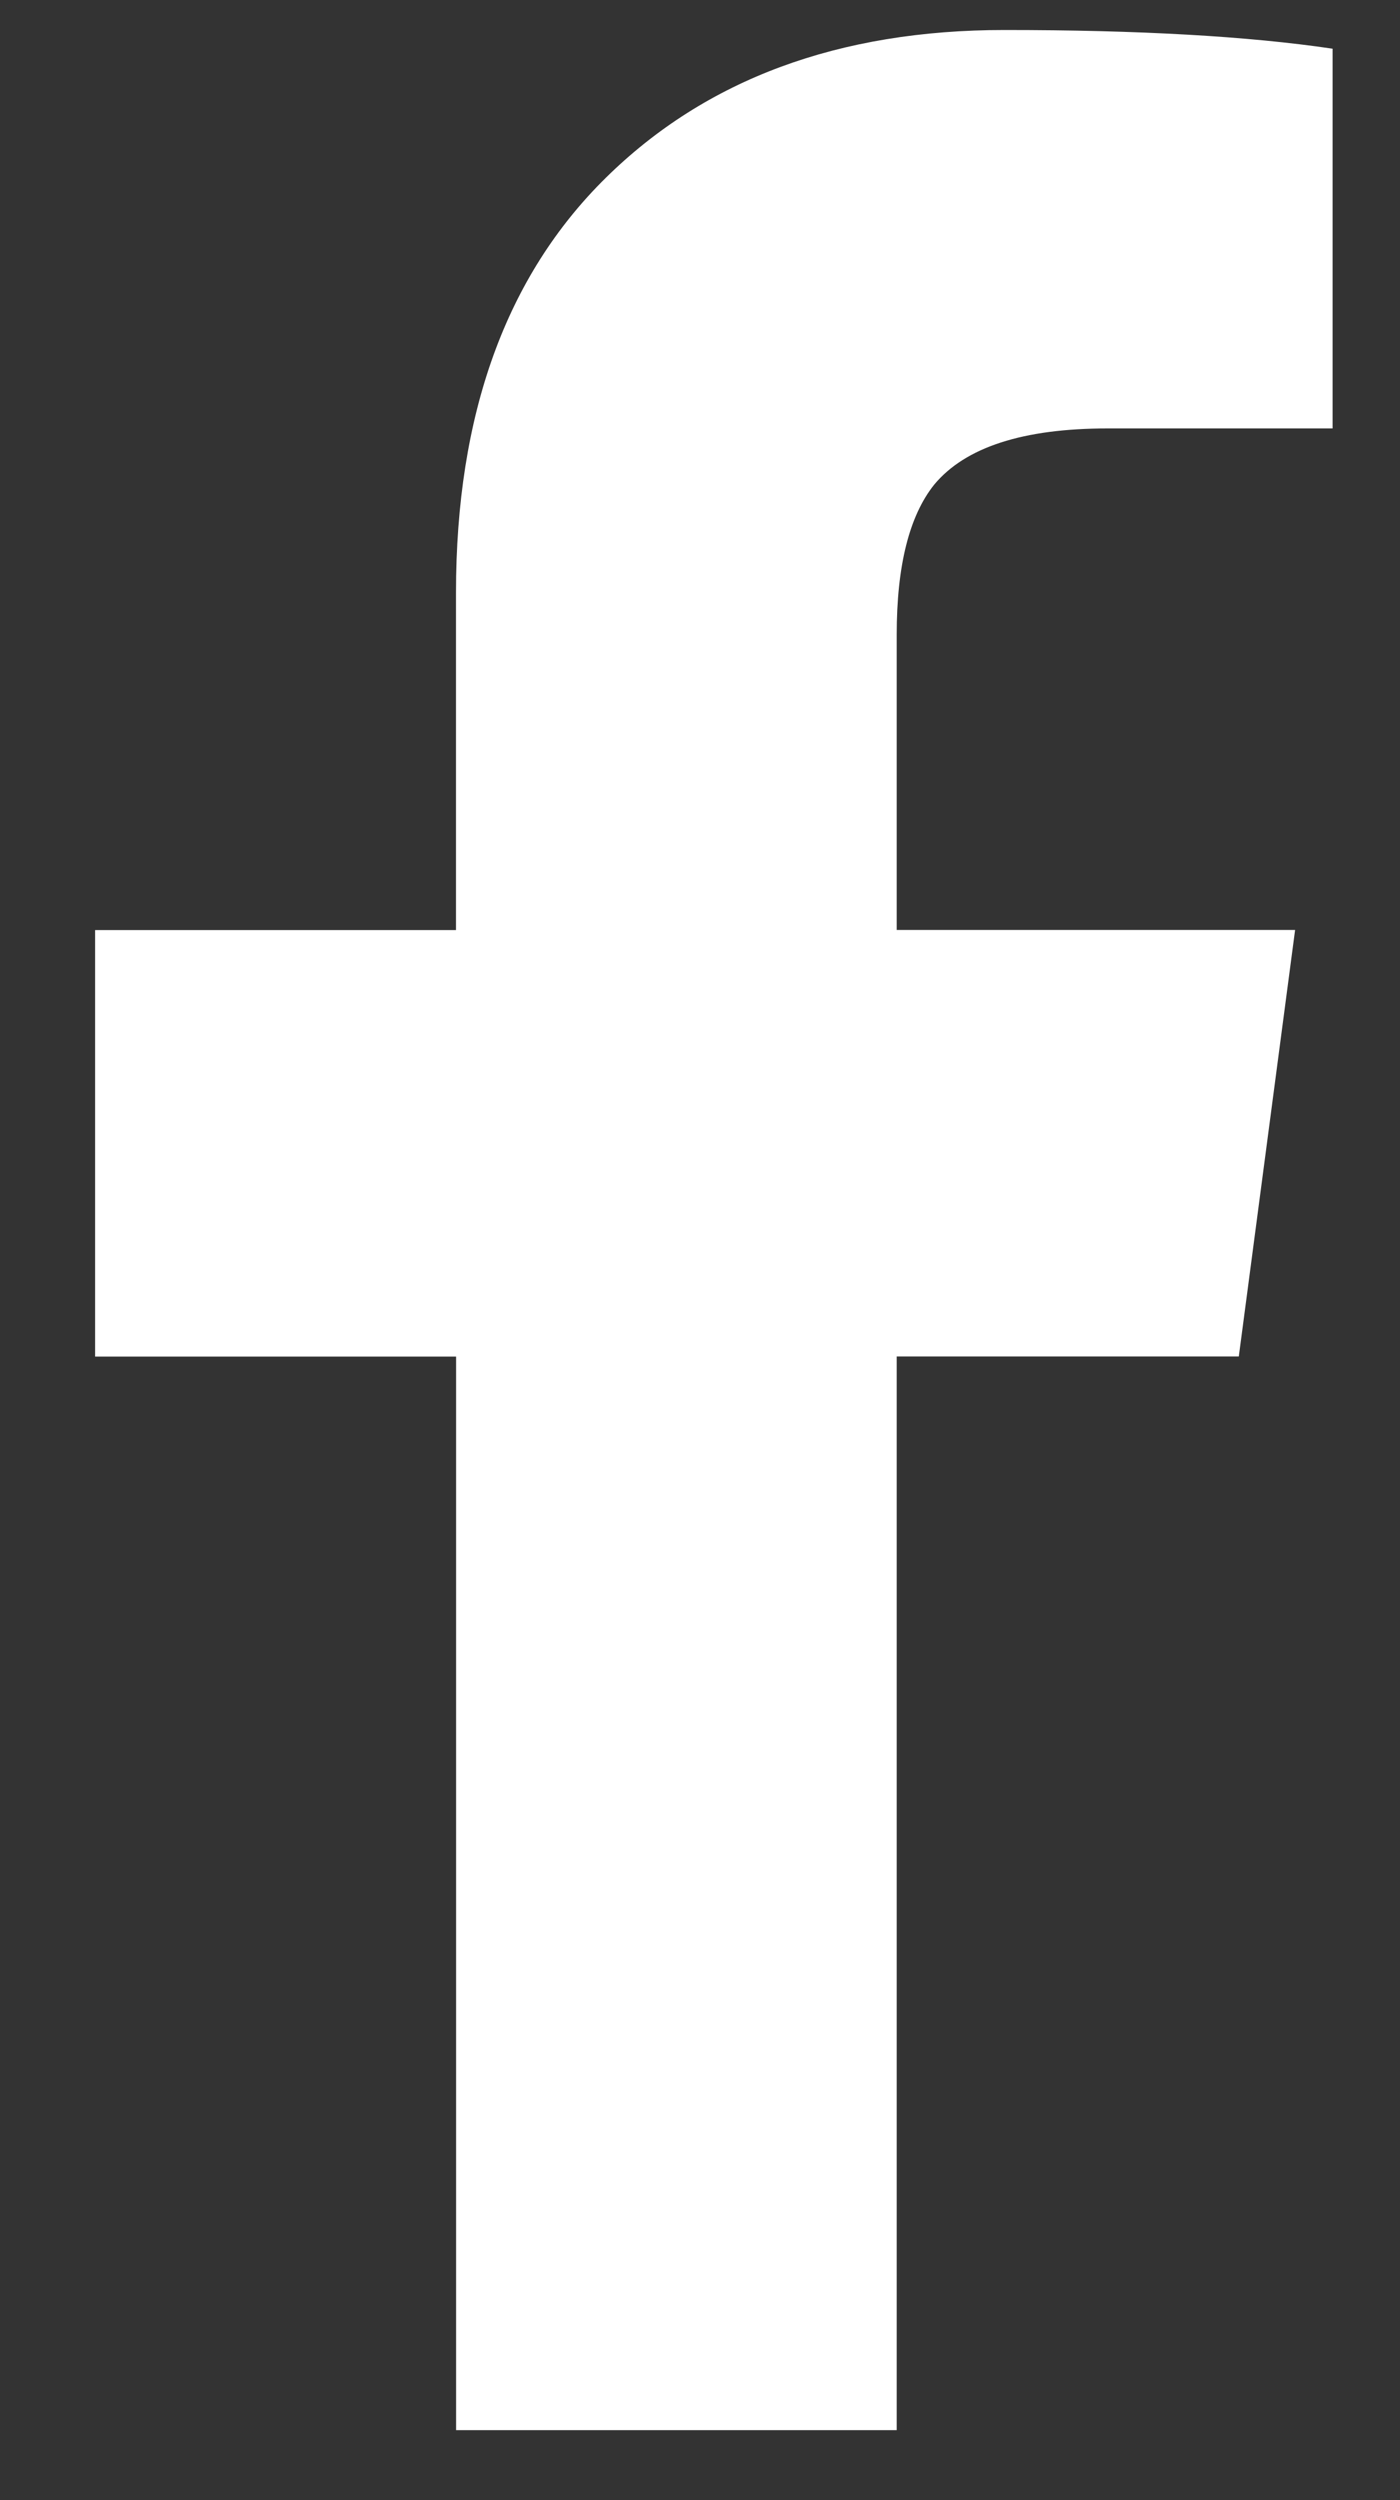
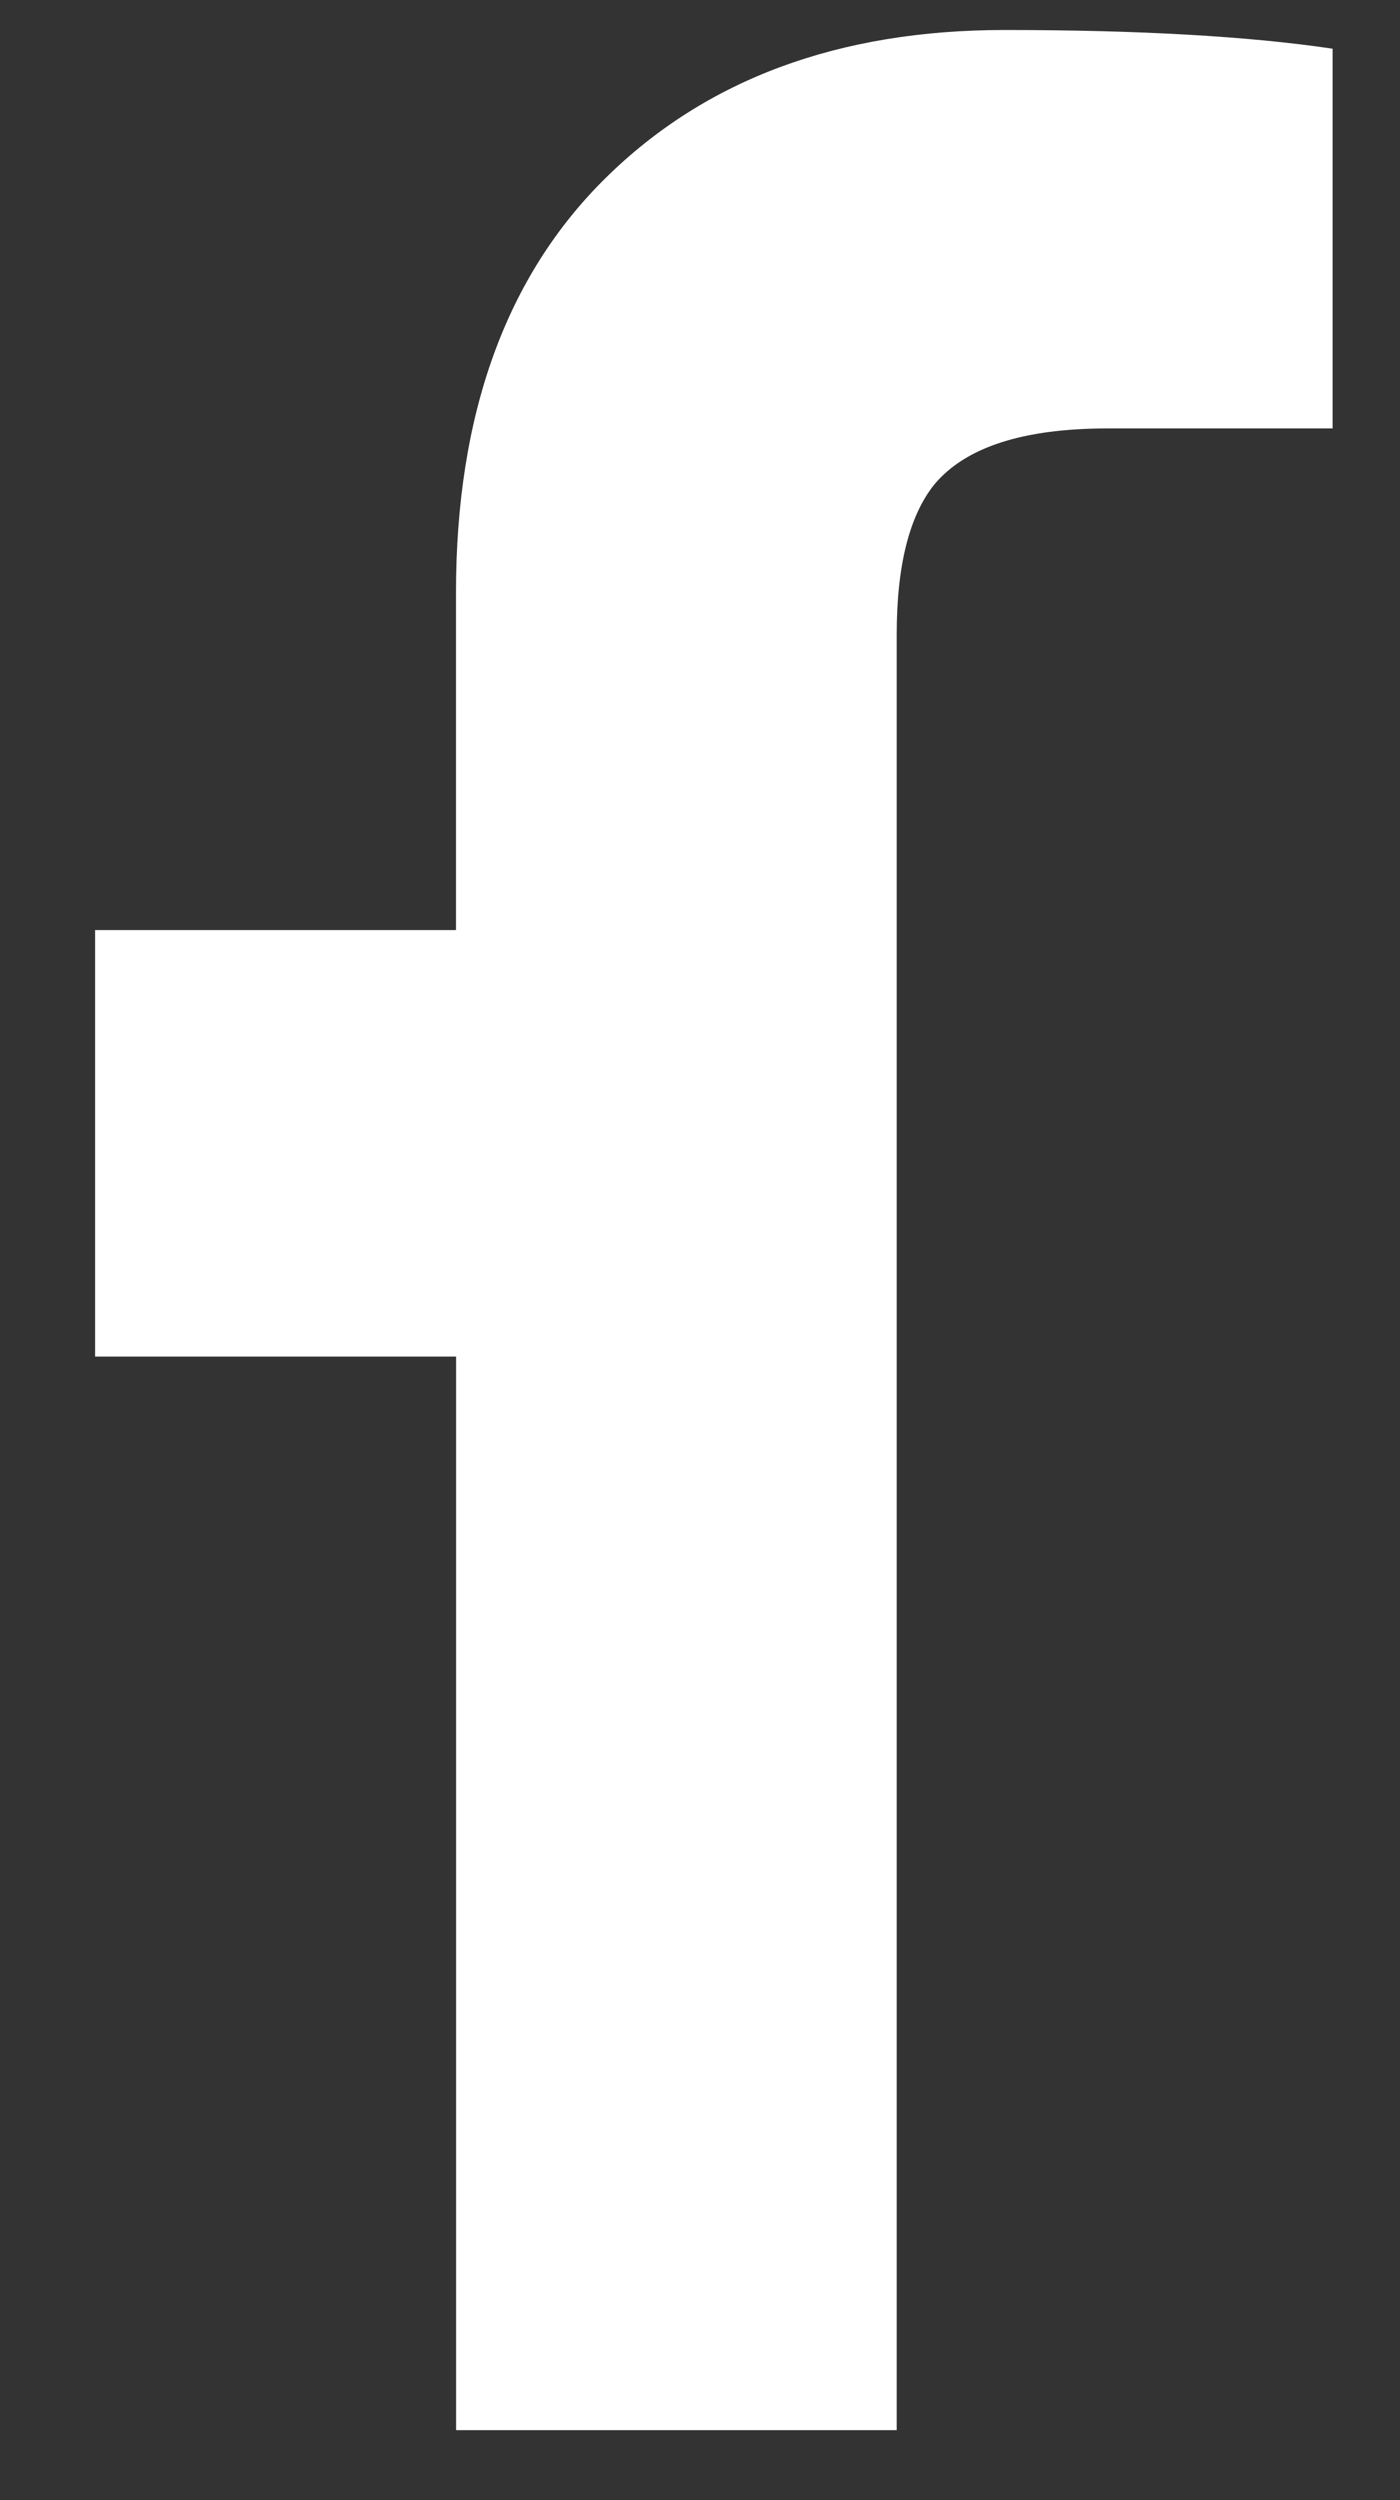
<svg xmlns="http://www.w3.org/2000/svg" width="14" height="25" viewBox="0 0 14 25">
  <rect x="0" y="0" width="14" height="25" fill="#333333" stroke="none" />
-   <path d="M8.967 24.3V13.564h3.421l.563-4.265H8.967V6.346c0-.687.125-1.187.375-1.5.312-.375.89-.562 1.734-.562h2.25V.487C12.482.362 11.388.3 10.045.3 8.388.3 7.06.792 6.06 1.776s-1.5 2.367-1.5 4.149V9.3H.951v4.265h3.61V24.3h4.406z" fill="#FFF" fill-rule="nonzero" />
+   <path d="M8.967 24.3V13.564h3.421H8.967V6.346c0-.687.125-1.187.375-1.5.312-.375.89-.562 1.734-.562h2.25V.487C12.482.362 11.388.3 10.045.3 8.388.3 7.06.792 6.06 1.776s-1.5 2.367-1.5 4.149V9.3H.951v4.265h3.61V24.3h4.406z" fill="#FFF" fill-rule="nonzero" />
</svg>